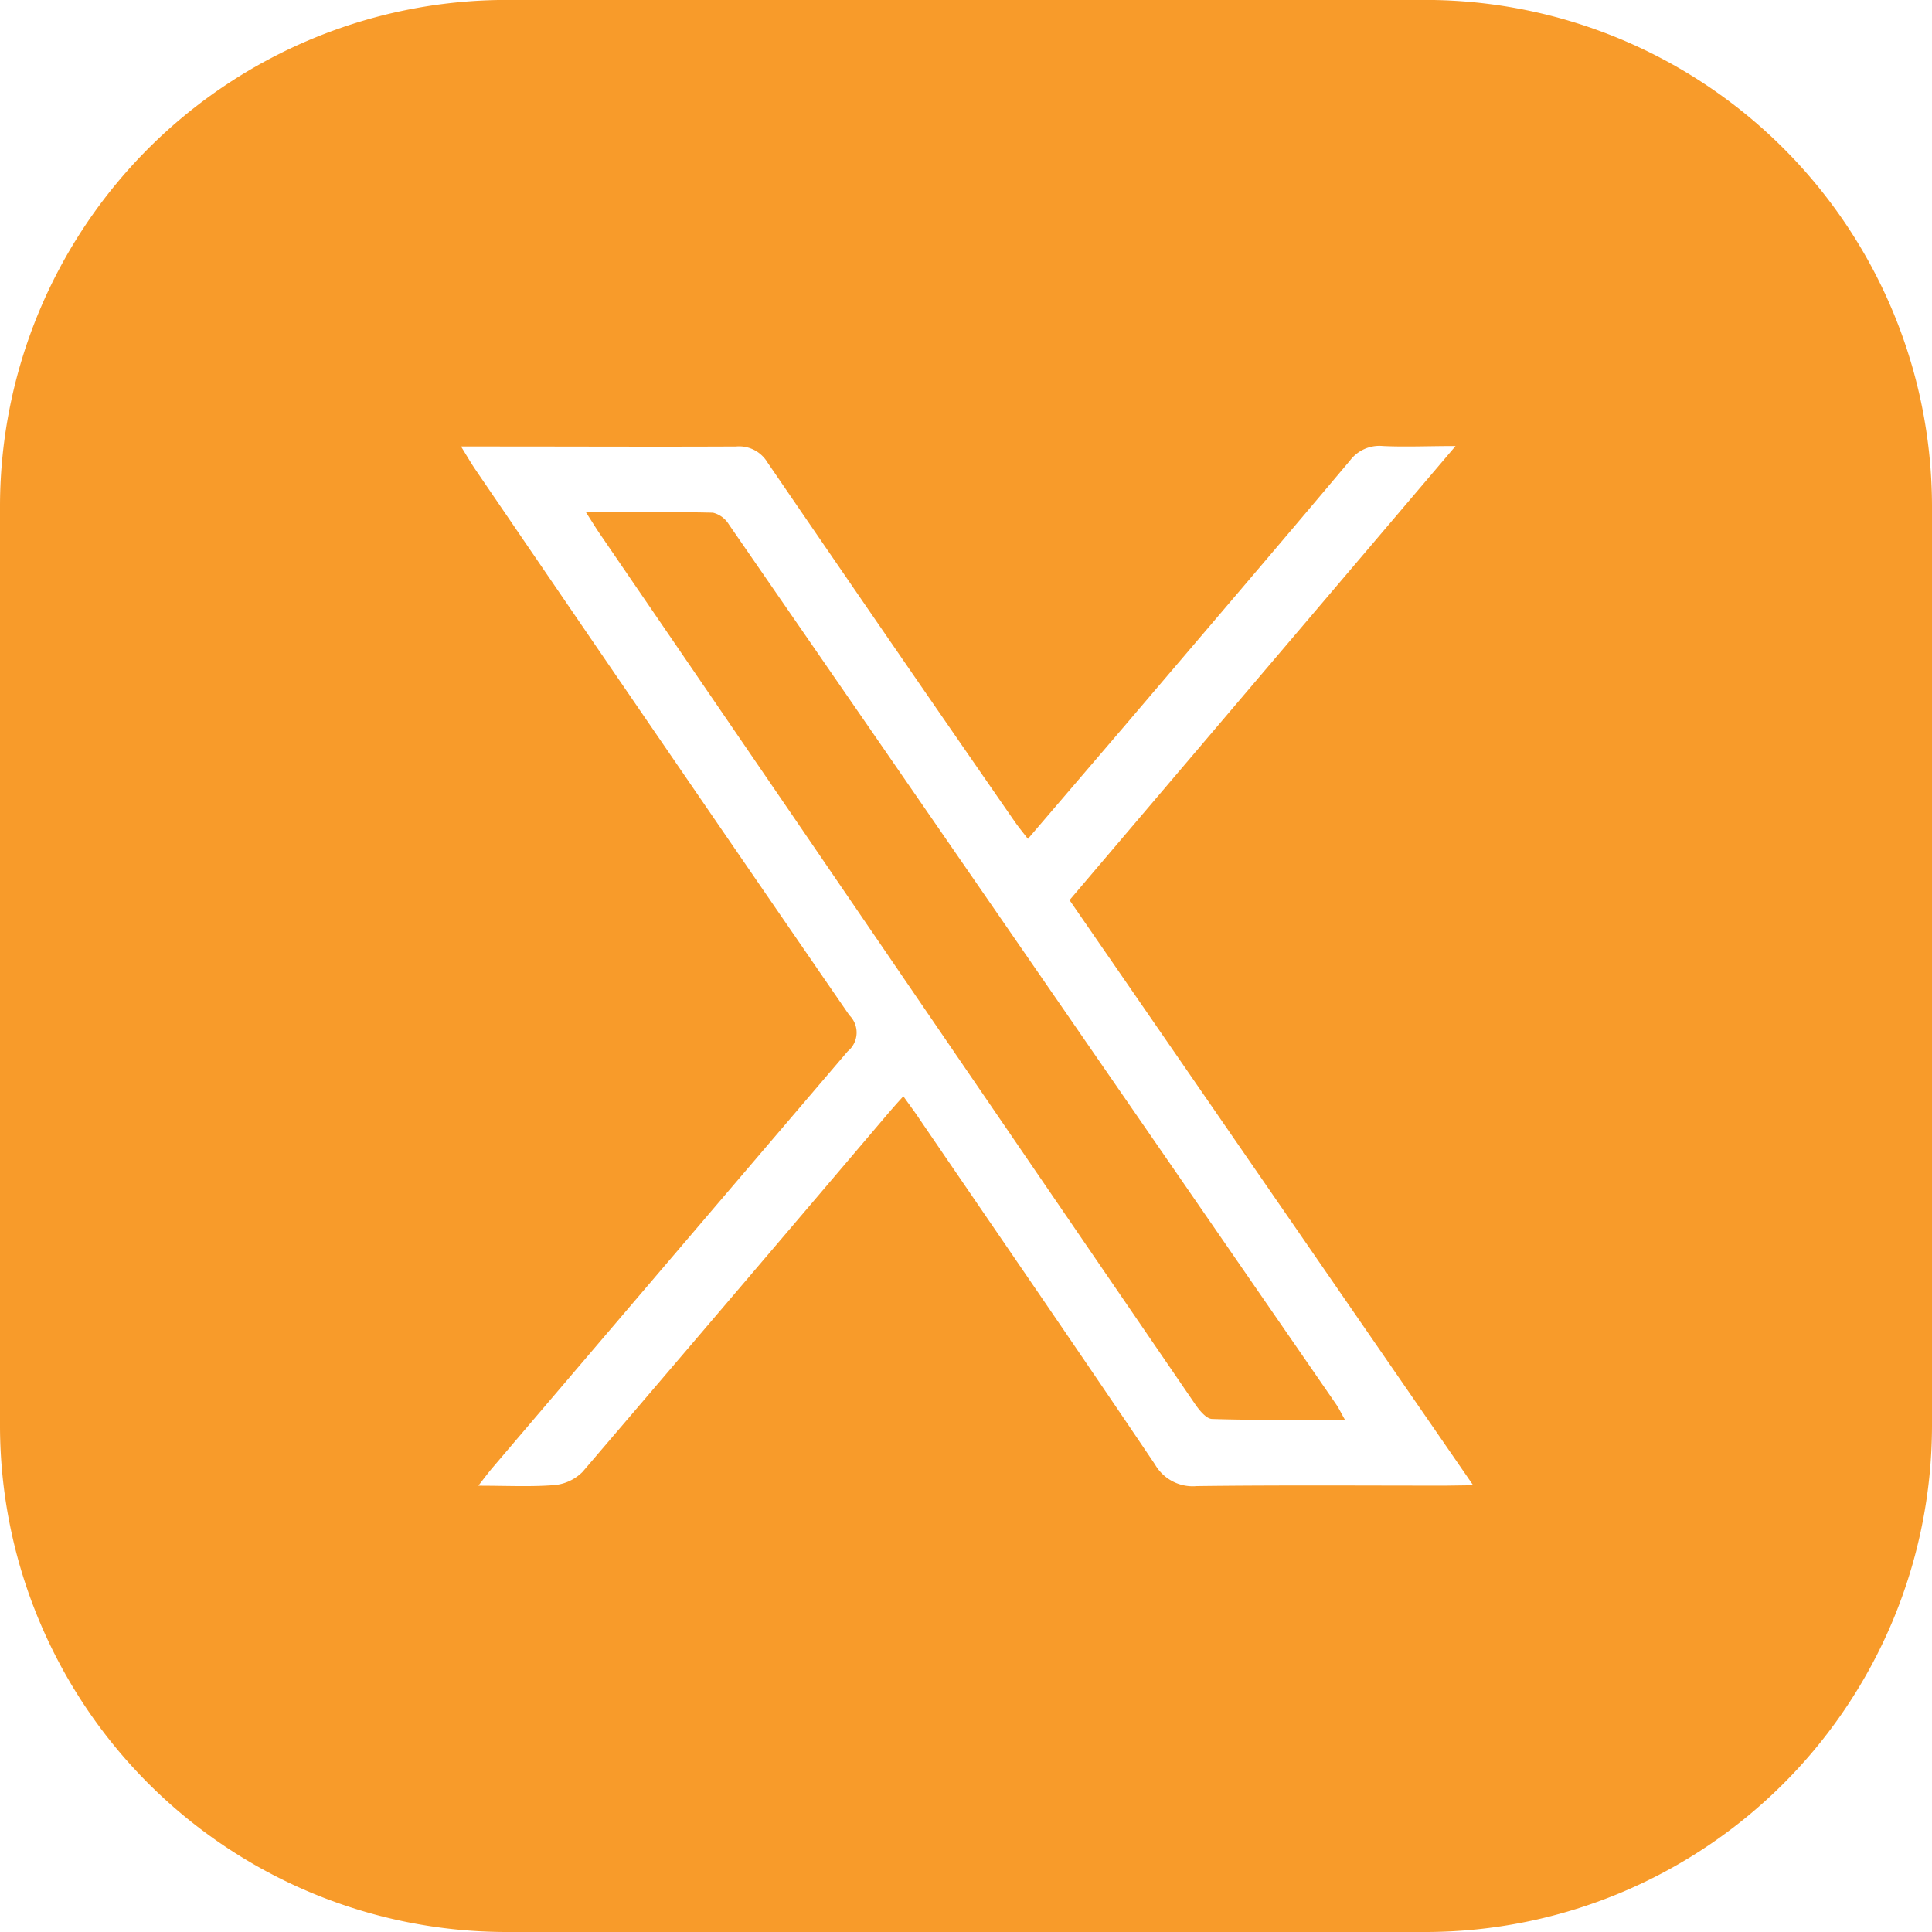
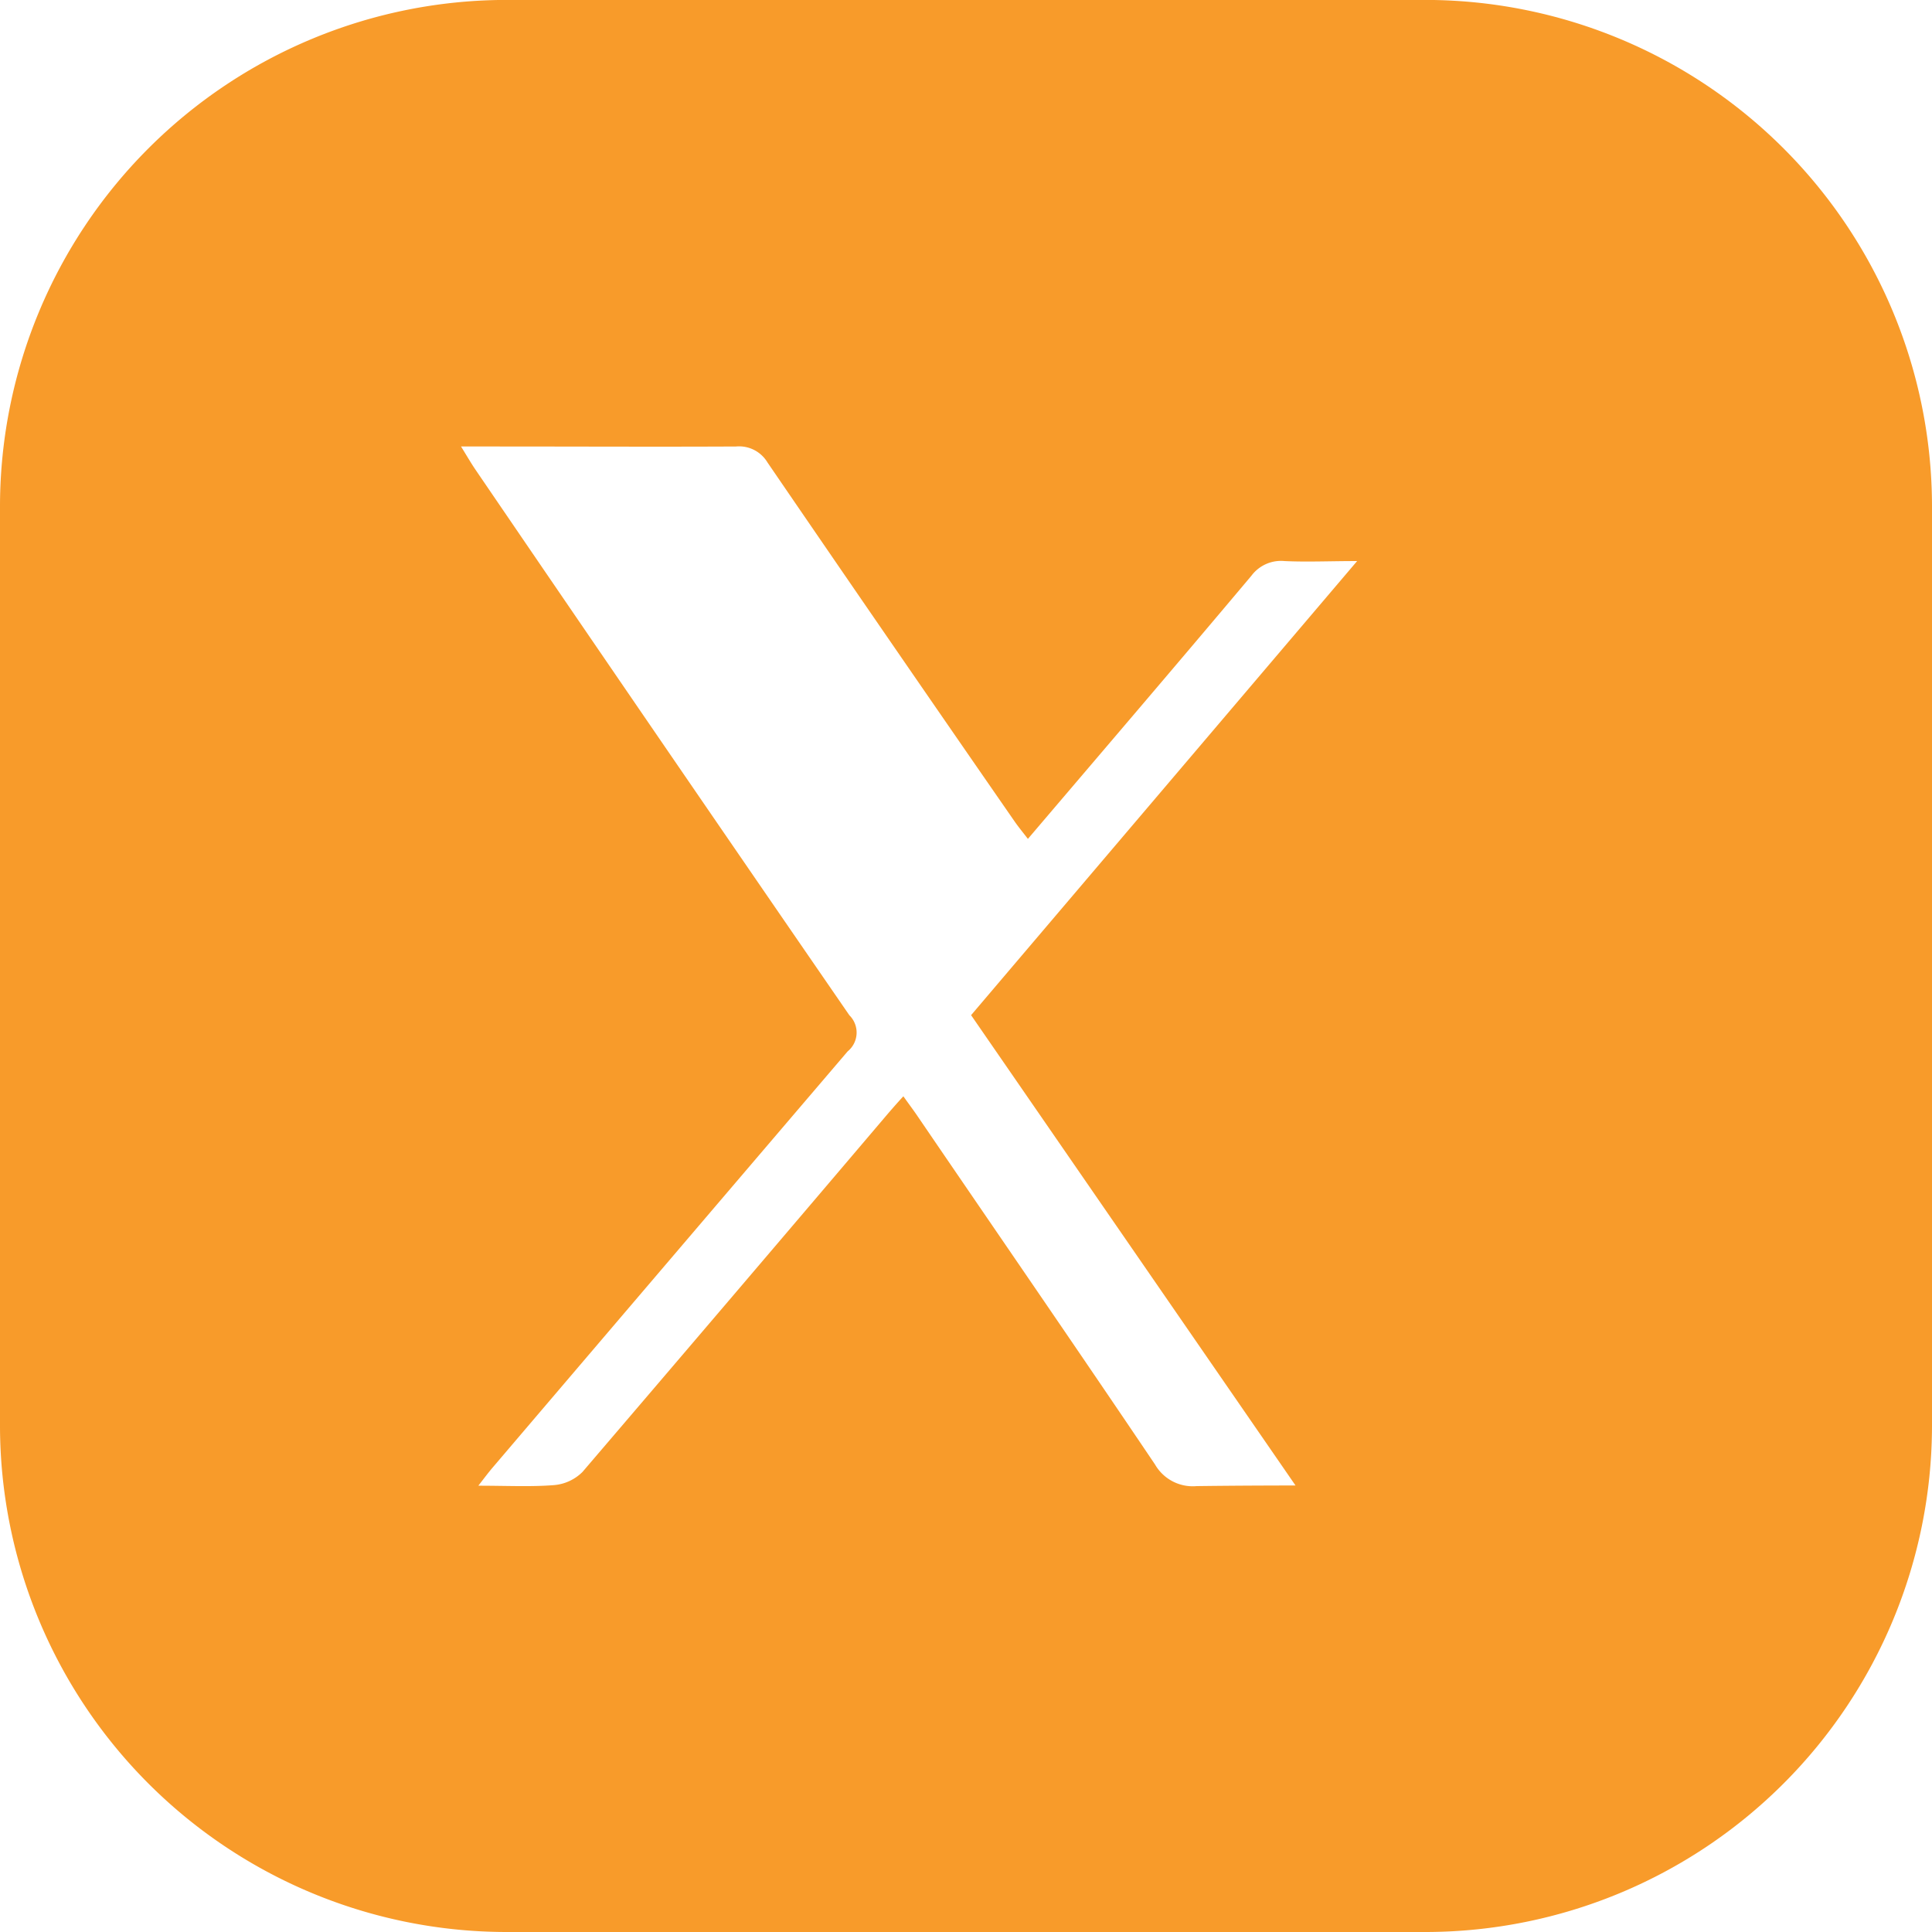
<svg xmlns="http://www.w3.org/2000/svg" width="29.242" height="29.242" viewBox="0 0 29.242 29.242">
  <g id="Group_1882" data-name="Group 1882" transform="translate(-66.362 -0.001)">
    <g id="Group_1881" data-name="Group 1881">
-       <path id="Path_887" data-name="Path 887" d="M77.153,7.761c-.622-.015-1.244-.008-1.923-.008.094.146.153.244.218.338l2.985,4.364q3,4.391,6.005,8.78c.068.1.176.24.269.243.655.021,1.31.011,2.011.011-.062-.109-.092-.174-.132-.232Q81.992,14.6,77.393,7.937a.392.392,0,0,0-.24-.176" fill="#f89b2a" />
-       <path id="Path_888" data-name="Path 888" d="M87.954,0H74.01A7.671,7.671,0,0,0,66.362,7.65V21.594a7.671,7.671,0,0,0,7.648,7.649H87.954a7.672,7.672,0,0,0,7.65-7.649V7.65A7.672,7.672,0,0,0,87.954,0m.287,22.487c-1.256,0-2.512-.009-3.767.007a.659.659,0,0,1-.63-.327c-1.184-1.757-2.386-3.5-3.582-5.254-.067-.1-.137-.192-.227-.319-.093.1-.169.188-.244.275q-2.3,2.707-4.612,5.41a.691.691,0,0,1-.431.2c-.353.028-.713.009-1.146.009.094-.121.153-.2.216-.274q2.684-3.15,5.374-6.3a.367.367,0,0,0,.026-.546Q76.377,11.243,73.552,7.1c-.064-.095-.121-.194-.212-.341h.528c1.211,0,2.423.006,3.635,0A.5.5,0,0,1,77.978,7q1.859,2.718,3.735,5.426c.059.086.127.168.207.272l1.49-1.741c1.129-1.326,2.262-2.65,3.383-3.983a.558.558,0,0,1,.5-.222c.341.016.681,0,1.1,0l-5.843,6.873,6.109,8.856Z" fill="#f89b2a" />
+       <path id="Path_888" data-name="Path 888" d="M87.954,0H74.01A7.671,7.671,0,0,0,66.362,7.65V21.594a7.671,7.671,0,0,0,7.648,7.649H87.954a7.672,7.672,0,0,0,7.65-7.649V7.65A7.672,7.672,0,0,0,87.954,0m.287,22.487c-1.256,0-2.512-.009-3.767.007a.659.659,0,0,1-.63-.327c-1.184-1.757-2.386-3.5-3.582-5.254-.067-.1-.137-.192-.227-.319-.093.1-.169.188-.244.275q-2.3,2.707-4.612,5.41a.691.691,0,0,1-.431.2c-.353.028-.713.009-1.146.009.094-.121.153-.2.216-.274q2.684-3.15,5.374-6.3a.367.367,0,0,0,.026-.546Q76.377,11.243,73.552,7.1c-.064-.095-.121-.194-.212-.341h.528c1.211,0,2.423.006,3.635,0A.5.5,0,0,1,77.978,7q1.859,2.718,3.735,5.426c.059.086.127.168.207.272c1.129-1.326,2.262-2.65,3.383-3.983a.558.558,0,0,1,.5-.222c.341.016.681,0,1.1,0l-5.843,6.873,6.109,8.856Z" fill="#f89b2a" />
    </g>
  </g>
</svg>